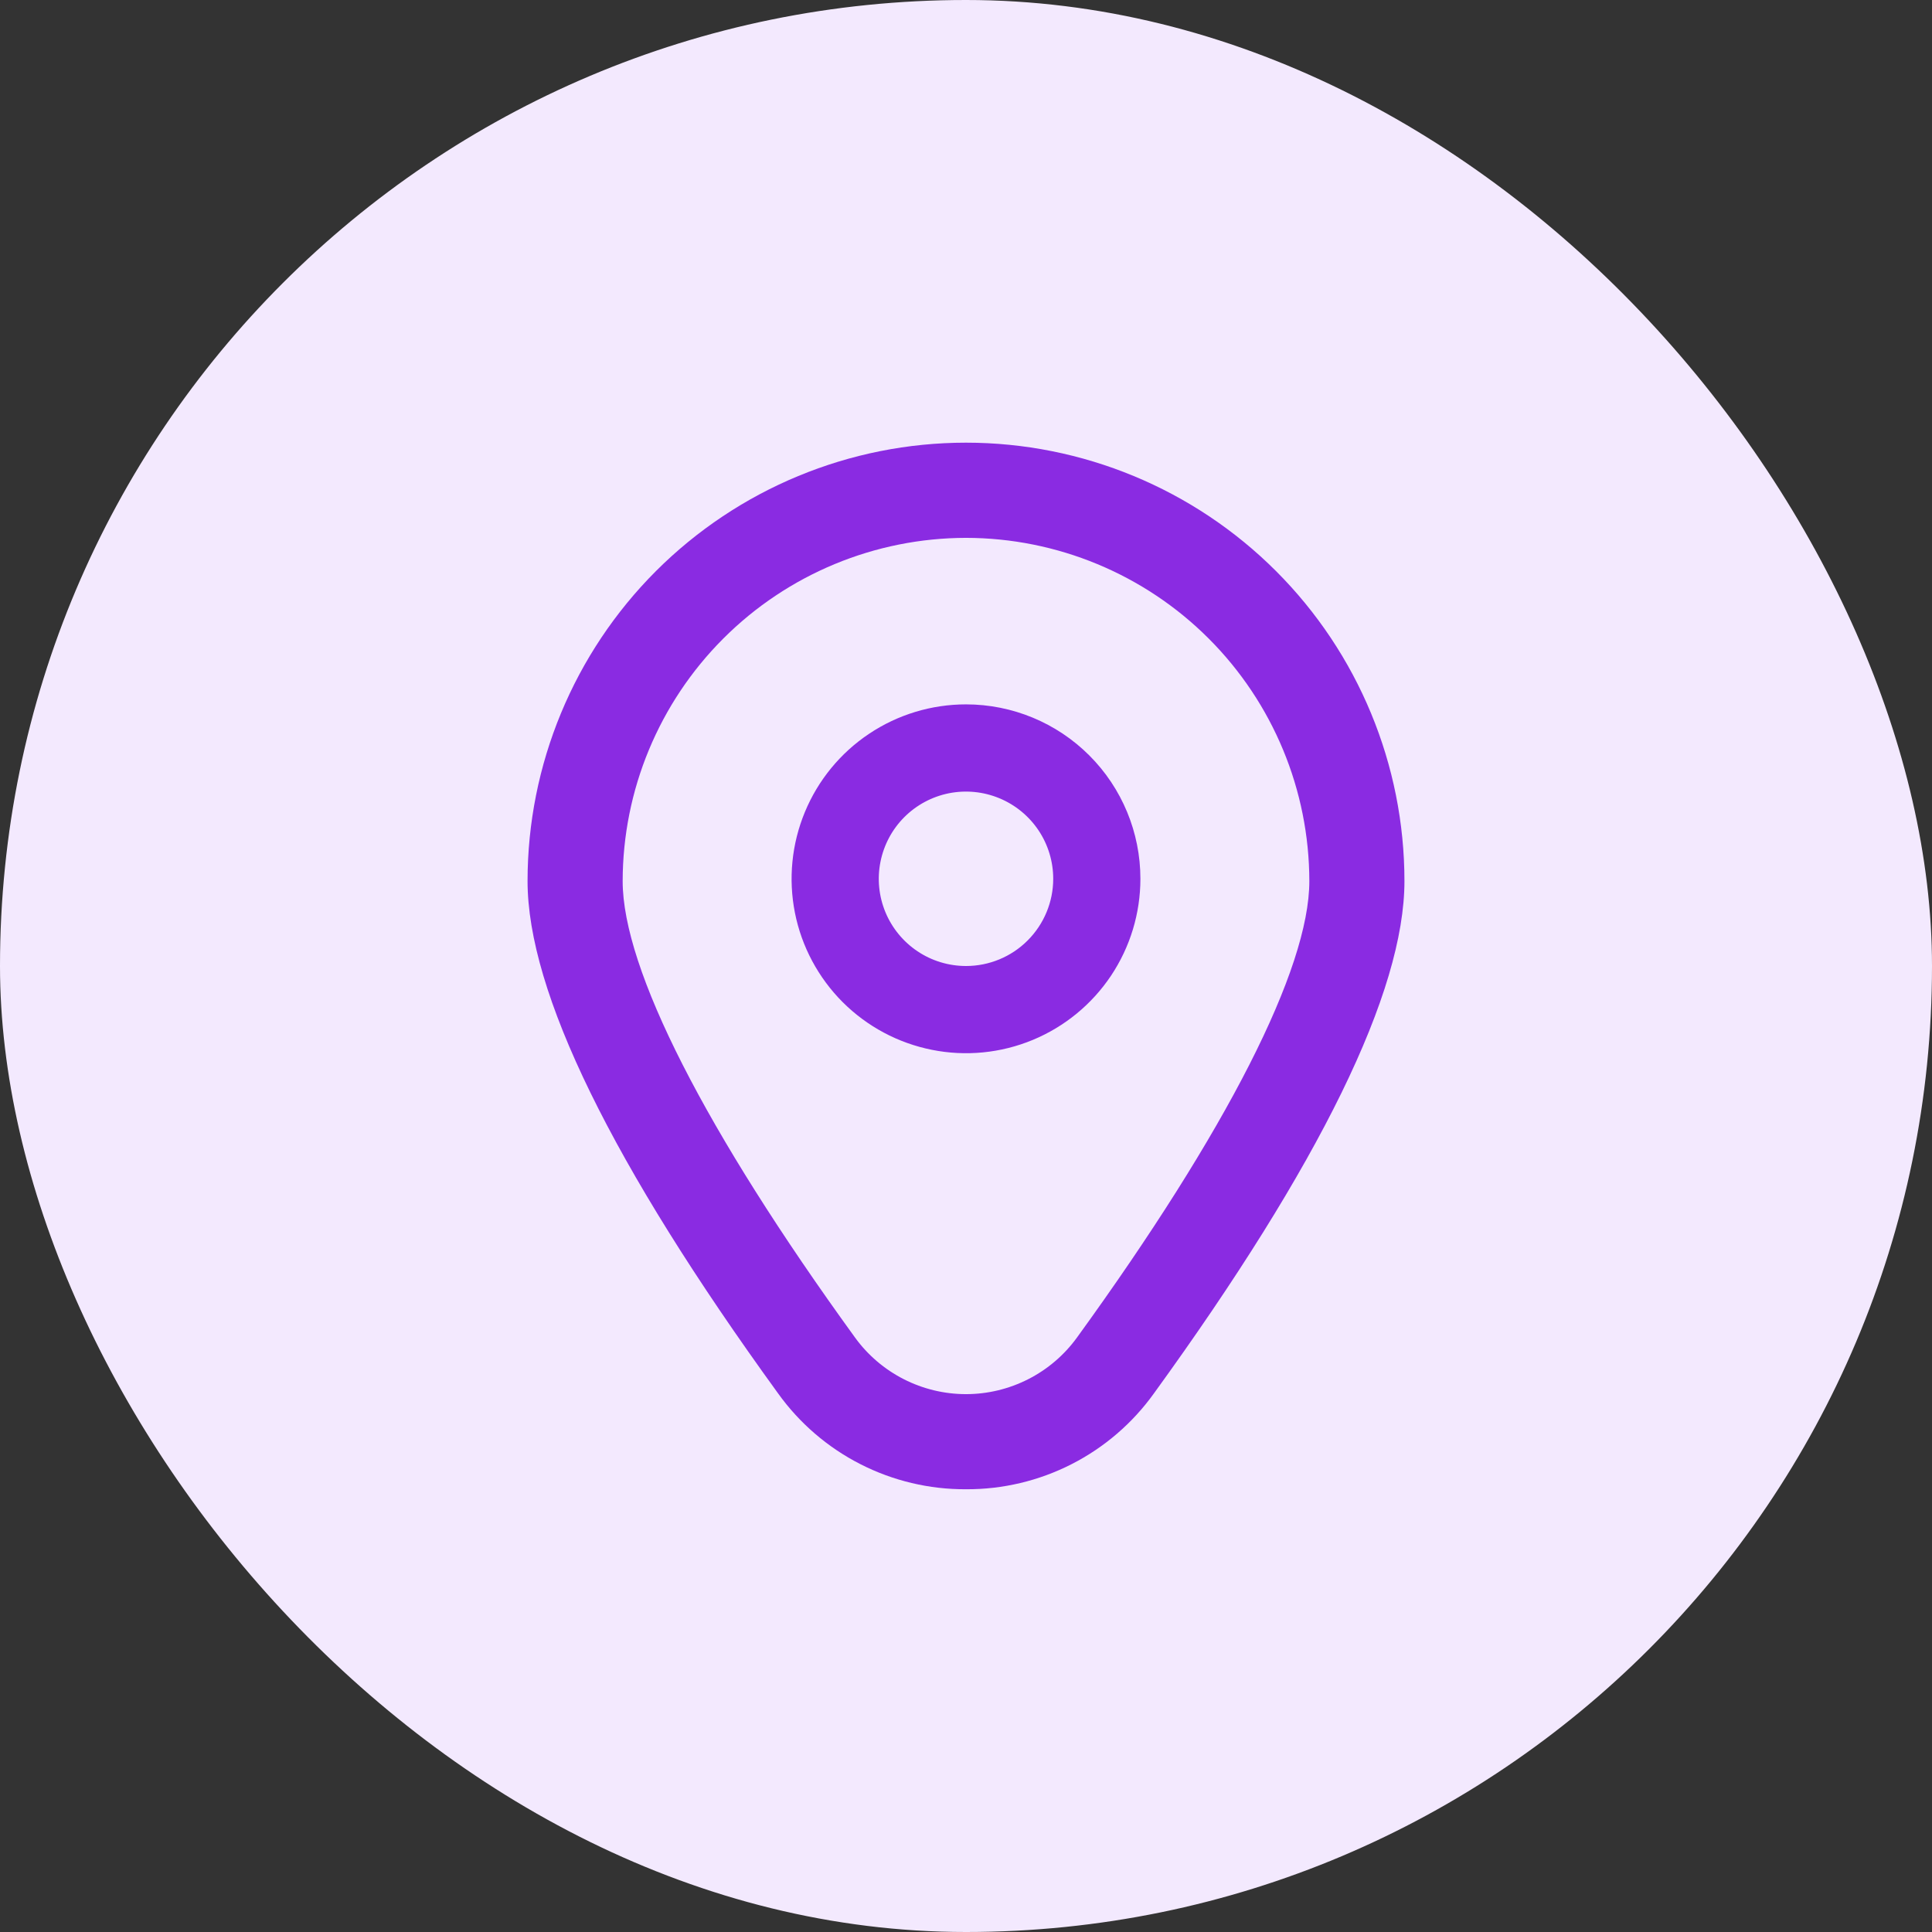
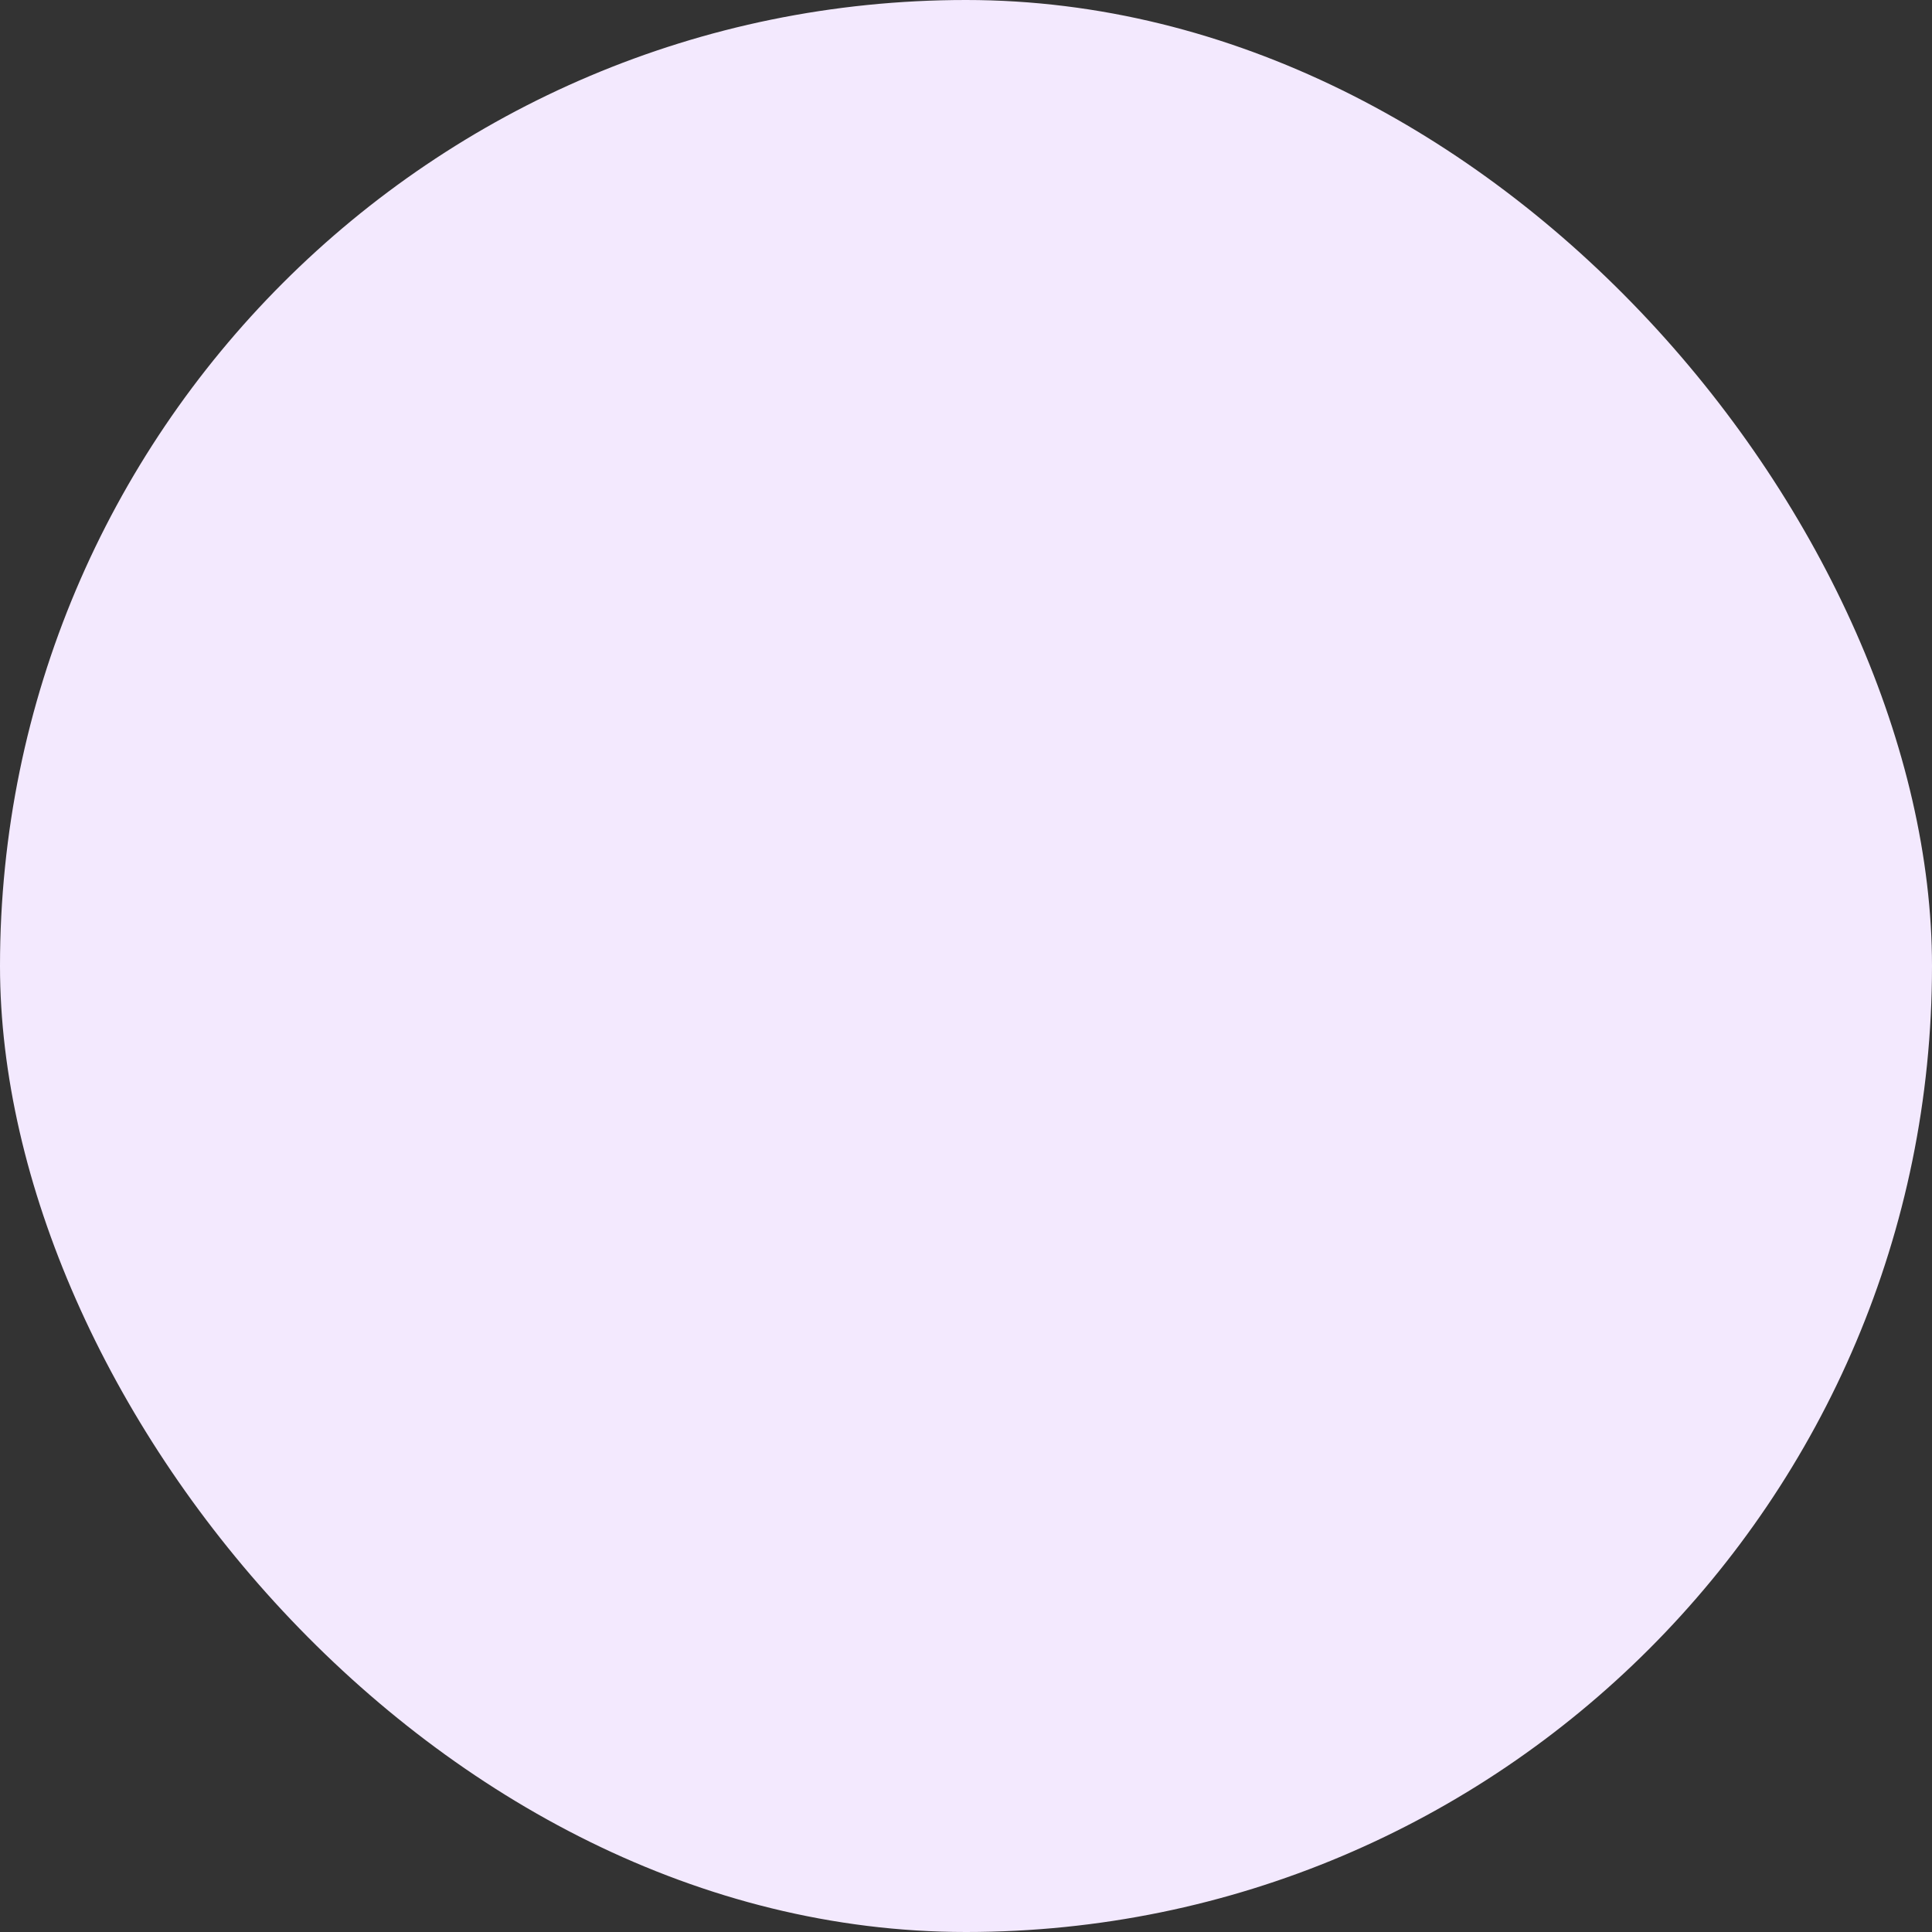
<svg xmlns="http://www.w3.org/2000/svg" width="48" height="48" viewBox="0 0 48 48" fill="none">
  <rect x="0" y="0" width="48" height="48" fill="#333333" stroke="none" />
  <rect width="48" height="48" rx="24" fill="#F3E9FE" />
  <g clip-path="url(#clip0_111_1547)">
    <path d="M24 17.5C23.143 17.5 22.305 17.754 21.593 18.23C20.88 18.706 20.325 19.383 19.997 20.175C19.669 20.967 19.583 21.838 19.75 22.679C19.917 23.519 20.33 24.291 20.936 24.898C21.542 25.503 22.314 25.916 23.155 26.083C23.995 26.251 24.866 26.165 25.658 25.837C26.45 25.509 27.127 24.953 27.603 24.241C28.079 23.528 28.333 22.69 28.333 21.833C28.333 20.684 27.877 19.582 27.064 18.769C26.251 17.956 25.149 17.5 24 17.5ZM24 24C23.571 24 23.152 23.873 22.796 23.635C22.44 23.397 22.162 23.058 21.998 22.663C21.834 22.267 21.791 21.831 21.875 21.411C21.959 20.99 22.165 20.604 22.468 20.301C22.771 19.998 23.157 19.792 23.577 19.708C23.998 19.625 24.433 19.668 24.829 19.832C25.225 19.996 25.563 20.273 25.802 20.63C26.04 20.986 26.167 21.405 26.167 21.833C26.167 22.408 25.938 22.959 25.532 23.365C25.126 23.772 24.575 24 24 24Z" fill="#8A2BE2" />
-     <path d="M24 37C23.088 37.005 22.188 36.791 21.375 36.376C20.563 35.962 19.861 35.358 19.33 34.617C15.201 28.922 13.107 24.64 13.107 21.891C13.107 19.002 14.255 16.231 16.297 14.188C18.34 12.146 21.111 10.998 24 10.998C26.889 10.998 29.66 12.146 31.702 14.188C33.745 16.231 34.893 19.002 34.893 21.891C34.893 24.64 32.799 28.922 28.67 34.617C28.139 35.358 27.437 35.962 26.625 36.376C25.812 36.791 24.912 37.005 24 37ZM24 13.363C21.738 13.366 19.57 14.265 17.971 15.864C16.372 17.463 15.472 19.632 15.47 21.893C15.47 24.071 17.521 28.097 21.243 33.231C21.559 33.667 21.974 34.021 22.453 34.265C22.932 34.509 23.462 34.637 24 34.637C24.538 34.637 25.068 34.509 25.547 34.265C26.026 34.021 26.441 33.667 26.757 33.231C30.479 28.097 32.53 24.071 32.53 21.893C32.528 19.632 31.628 17.463 30.029 15.864C28.43 14.265 26.262 13.366 24 13.363Z" fill="#8A2BE2" />
  </g>
  <defs>
    <clipPath id="clip0_111_1547">
-       <rect width="26" height="26" fill="white" transform="translate(11 11)" />
-     </clipPath>
+       </clipPath>
  </defs>
</svg>